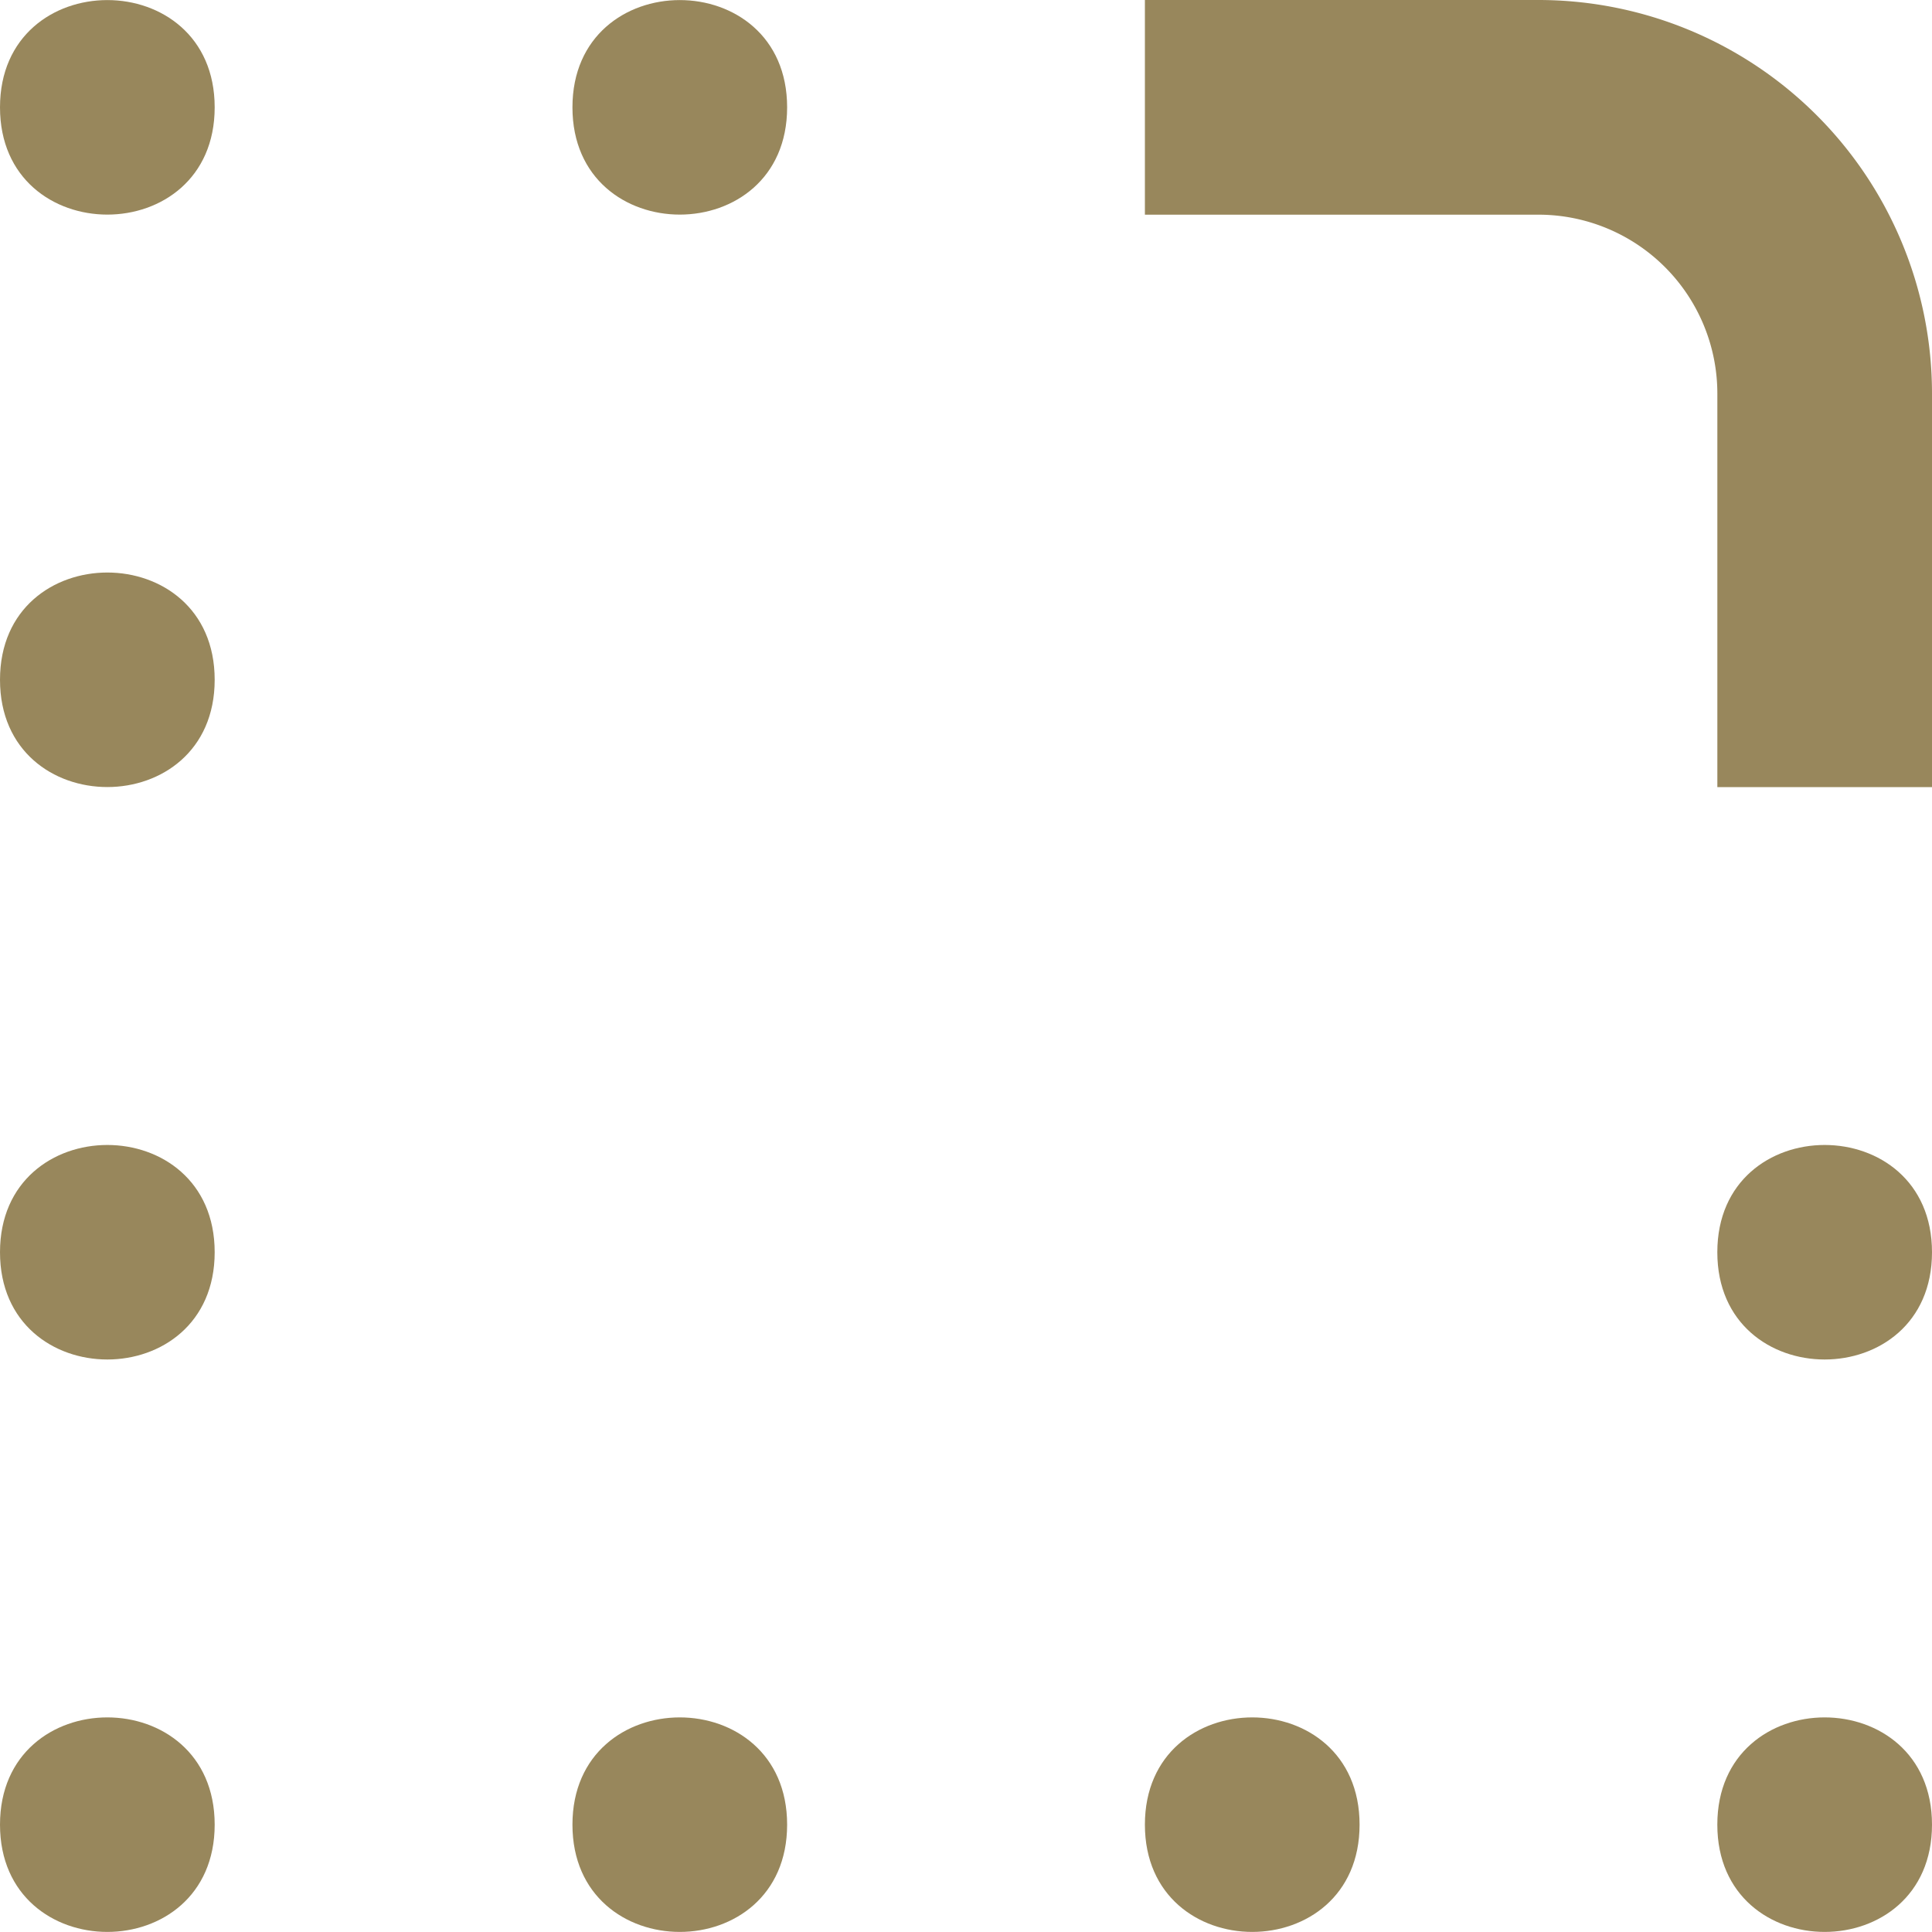
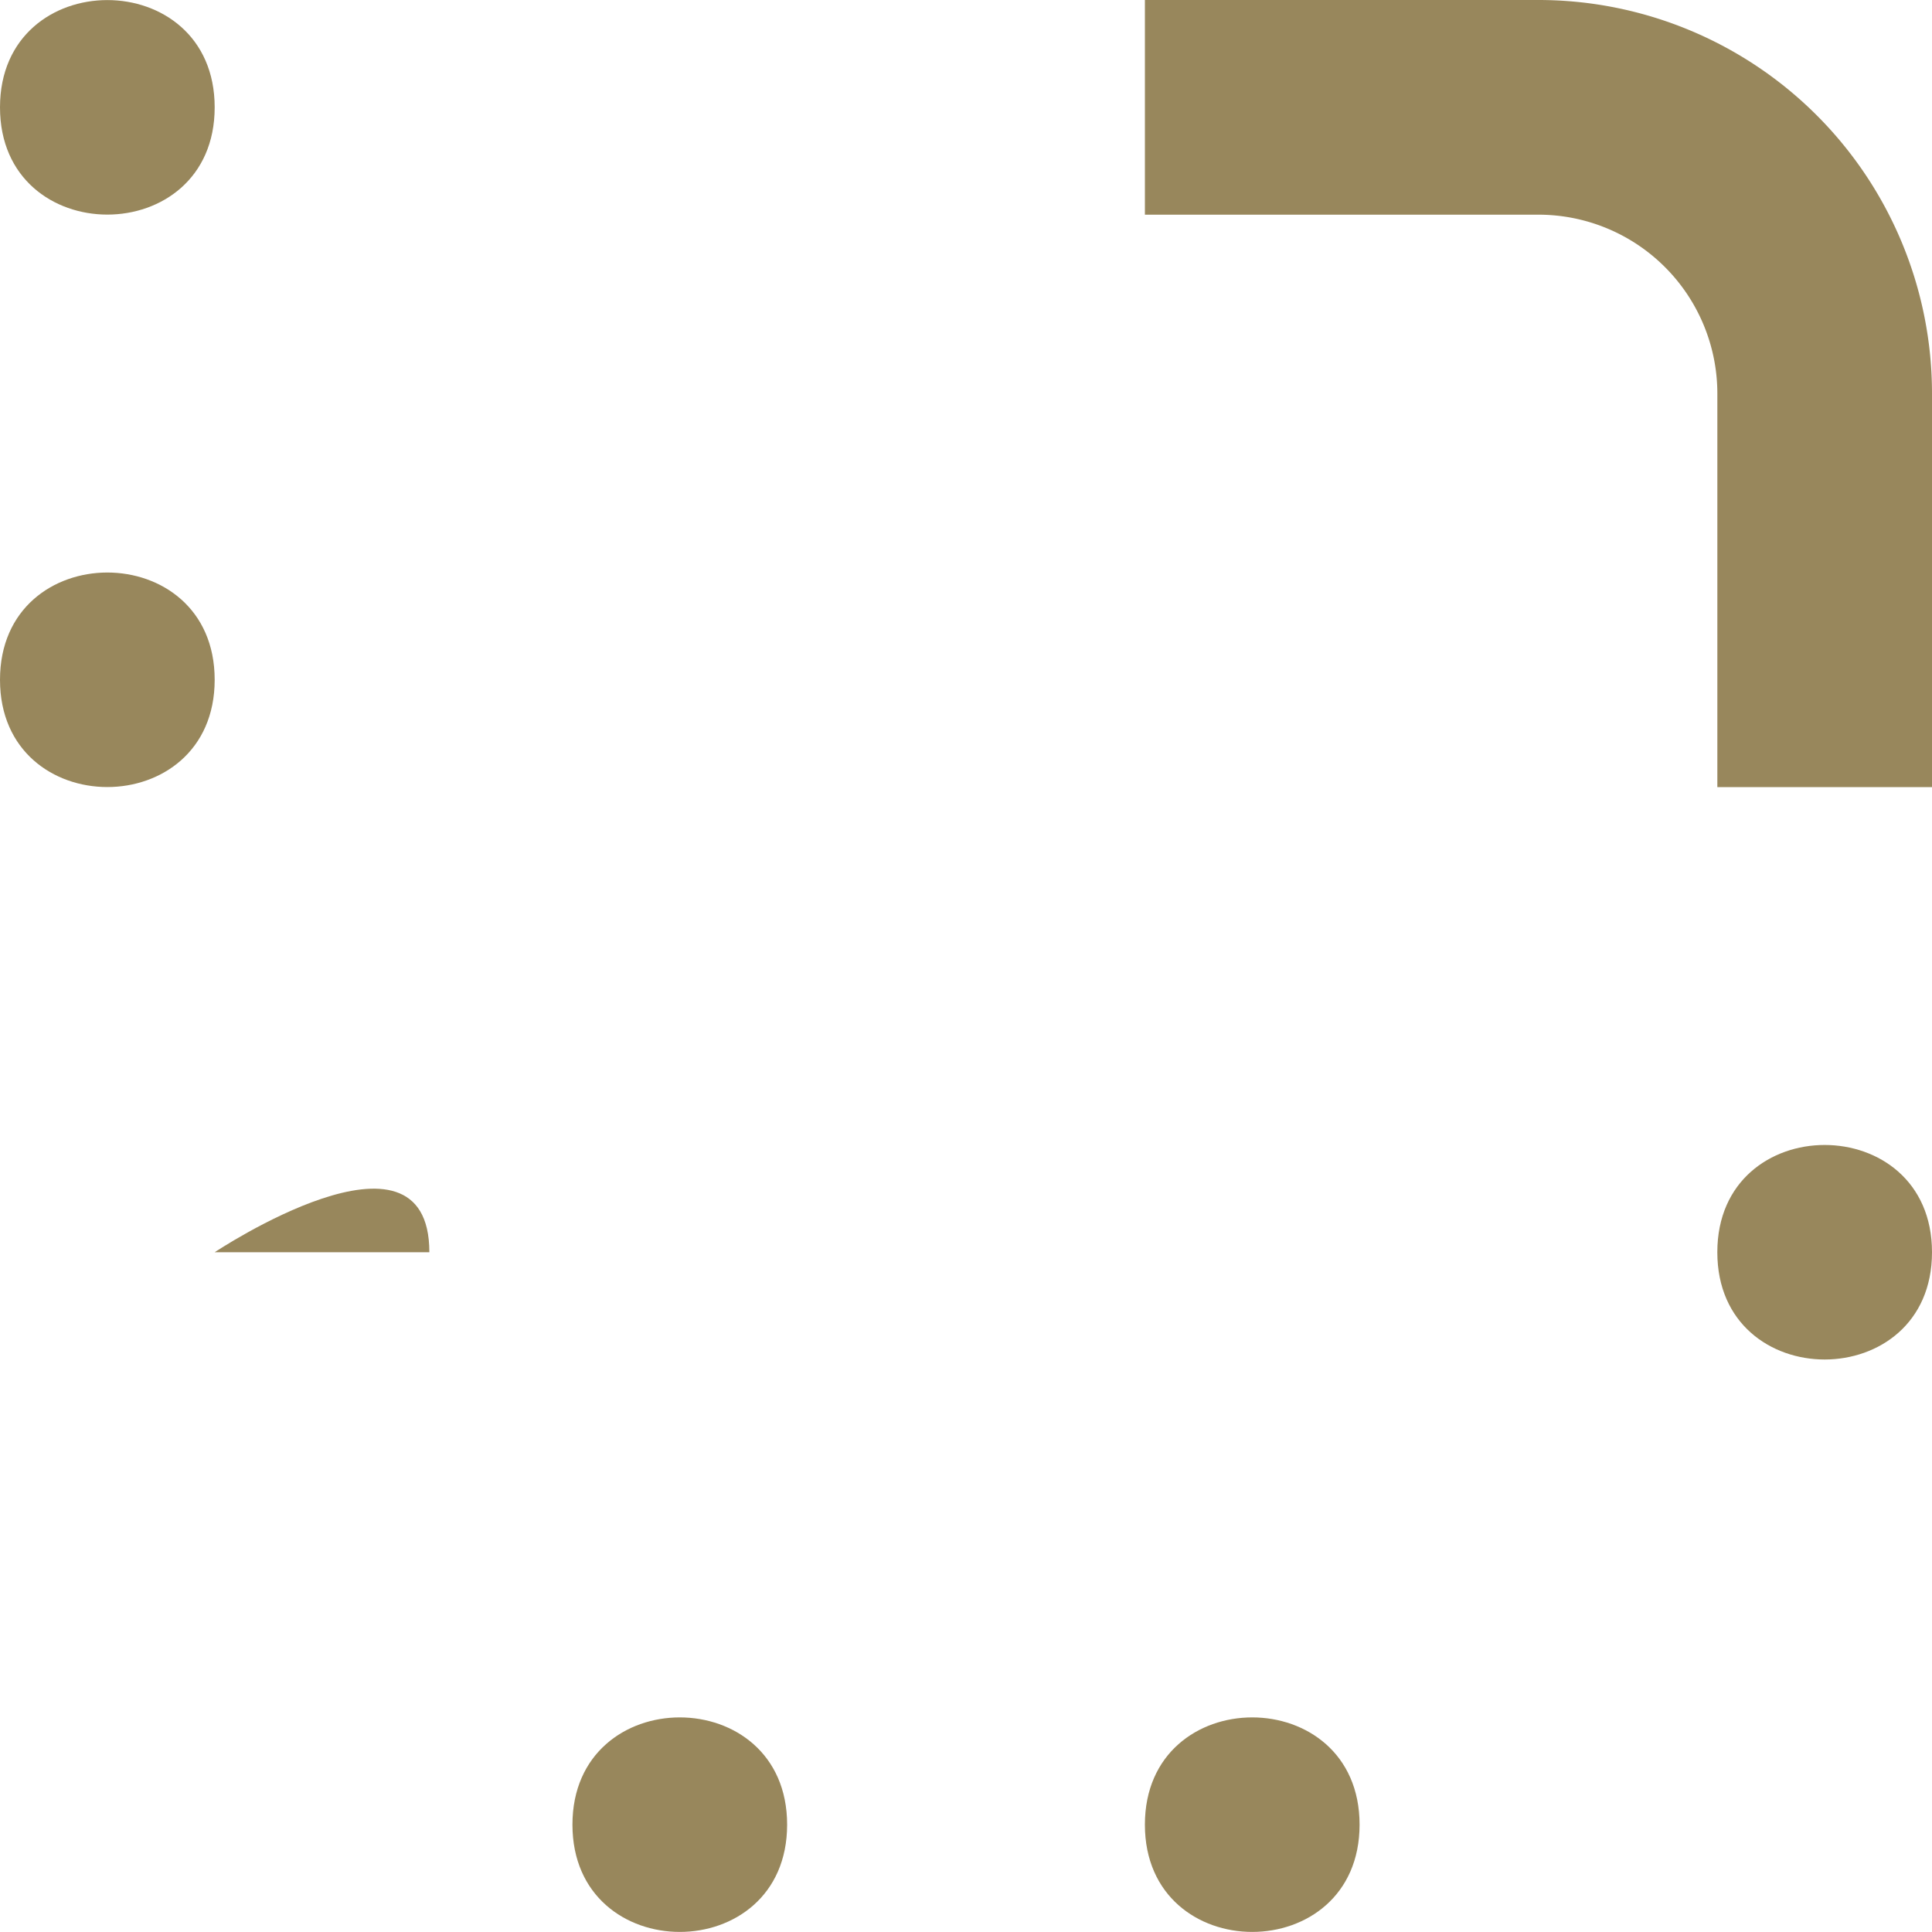
<svg xmlns="http://www.w3.org/2000/svg" width="77" height="77" viewBox="0 0 77 77">
  <g id="np_corner_3550100_000000" transform="translate(-23 -23)">
-     <path id="Path_268" data-name="Path 268" d="M31.556,75.278c0,5.7-8.556,5.7-8.556,0s8.556-5.7,8.556,0" transform="translate(0 20.444)" fill="#98875c" />
    <path id="Path_269" data-name="Path 269" d="M47.556,75.278c0,5.7-8.556,5.7-8.556,0s8.556-5.7,8.556,0" transform="translate(6.815 20.444)" fill="#98875c" />
    <path id="Path_270" data-name="Path 270" d="M63.556,75.278c0,5.7-8.556,5.7-8.556,0s8.556-5.7,8.556,0" transform="translate(13.63 20.444)" fill="#98875c" />
-     <path id="Path_271" data-name="Path 271" d="M79.556,75.278c0,5.7-8.556,5.7-8.556,0s8.556-5.7,8.556,0" transform="translate(20.444 20.444)" fill="#98875c" />
    <path id="Path_272" data-name="Path 272" d="M79.556,59.278c0,5.7-8.556,5.7-8.556,0s8.556-5.7,8.556,0" transform="translate(20.444 13.63)" fill="#98875c" />
-     <path id="Path_273" data-name="Path 273" d="M31.556,59.278c0,5.7-8.556,5.7-8.556,0s8.556-5.7,8.556,0" transform="translate(0 13.63)" fill="#98875c" />
+     <path id="Path_273" data-name="Path 273" d="M31.556,59.278s8.556-5.7,8.556,0" transform="translate(0 13.63)" fill="#98875c" />
    <path id="Path_274" data-name="Path 274" d="M31.556,43.278c0,5.7-8.556,5.7-8.556,0s8.556-5.7,8.556,0" transform="translate(0 6.815)" fill="#98875c" />
    <path id="Path_275" data-name="Path 275" d="M31.556,27.278c0,5.7-8.556,5.7-8.556,0s8.556-5.7,8.556,0" transform="translate(0)" fill="#98875c" />
-     <path id="Path_276" data-name="Path 276" d="M47.556,27.278c0,5.7-8.556,5.7-8.556,0s8.556-5.7,8.556,0" transform="translate(6.815)" fill="#98875c" />
    <path id="Path_277" data-name="Path 277" d="M86.37,38.685A15.687,15.687,0,0,0,70.685,23H55v8.556H70.685a7.131,7.131,0,0,1,7.13,7.13V54.37H86.37Z" transform="translate(13.63 0)" fill="#98875c" />
  </g>
</svg>